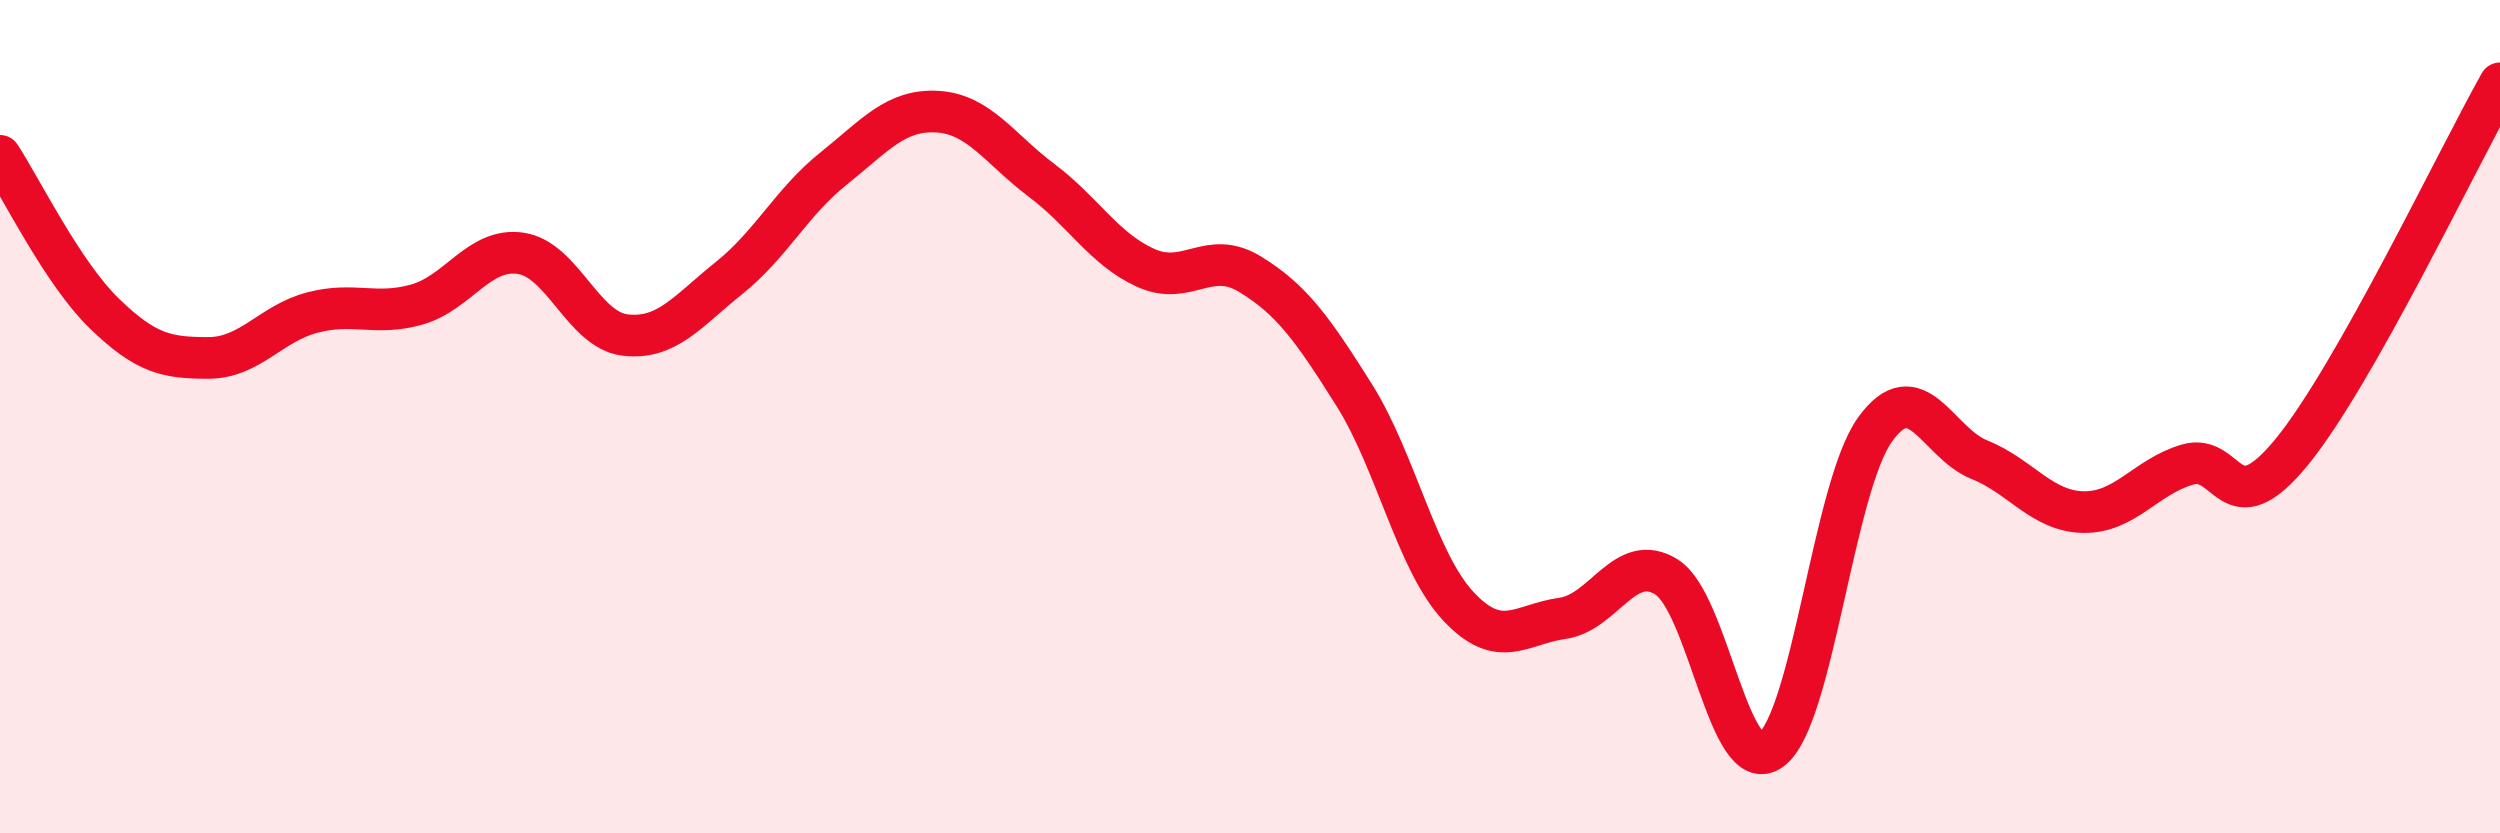
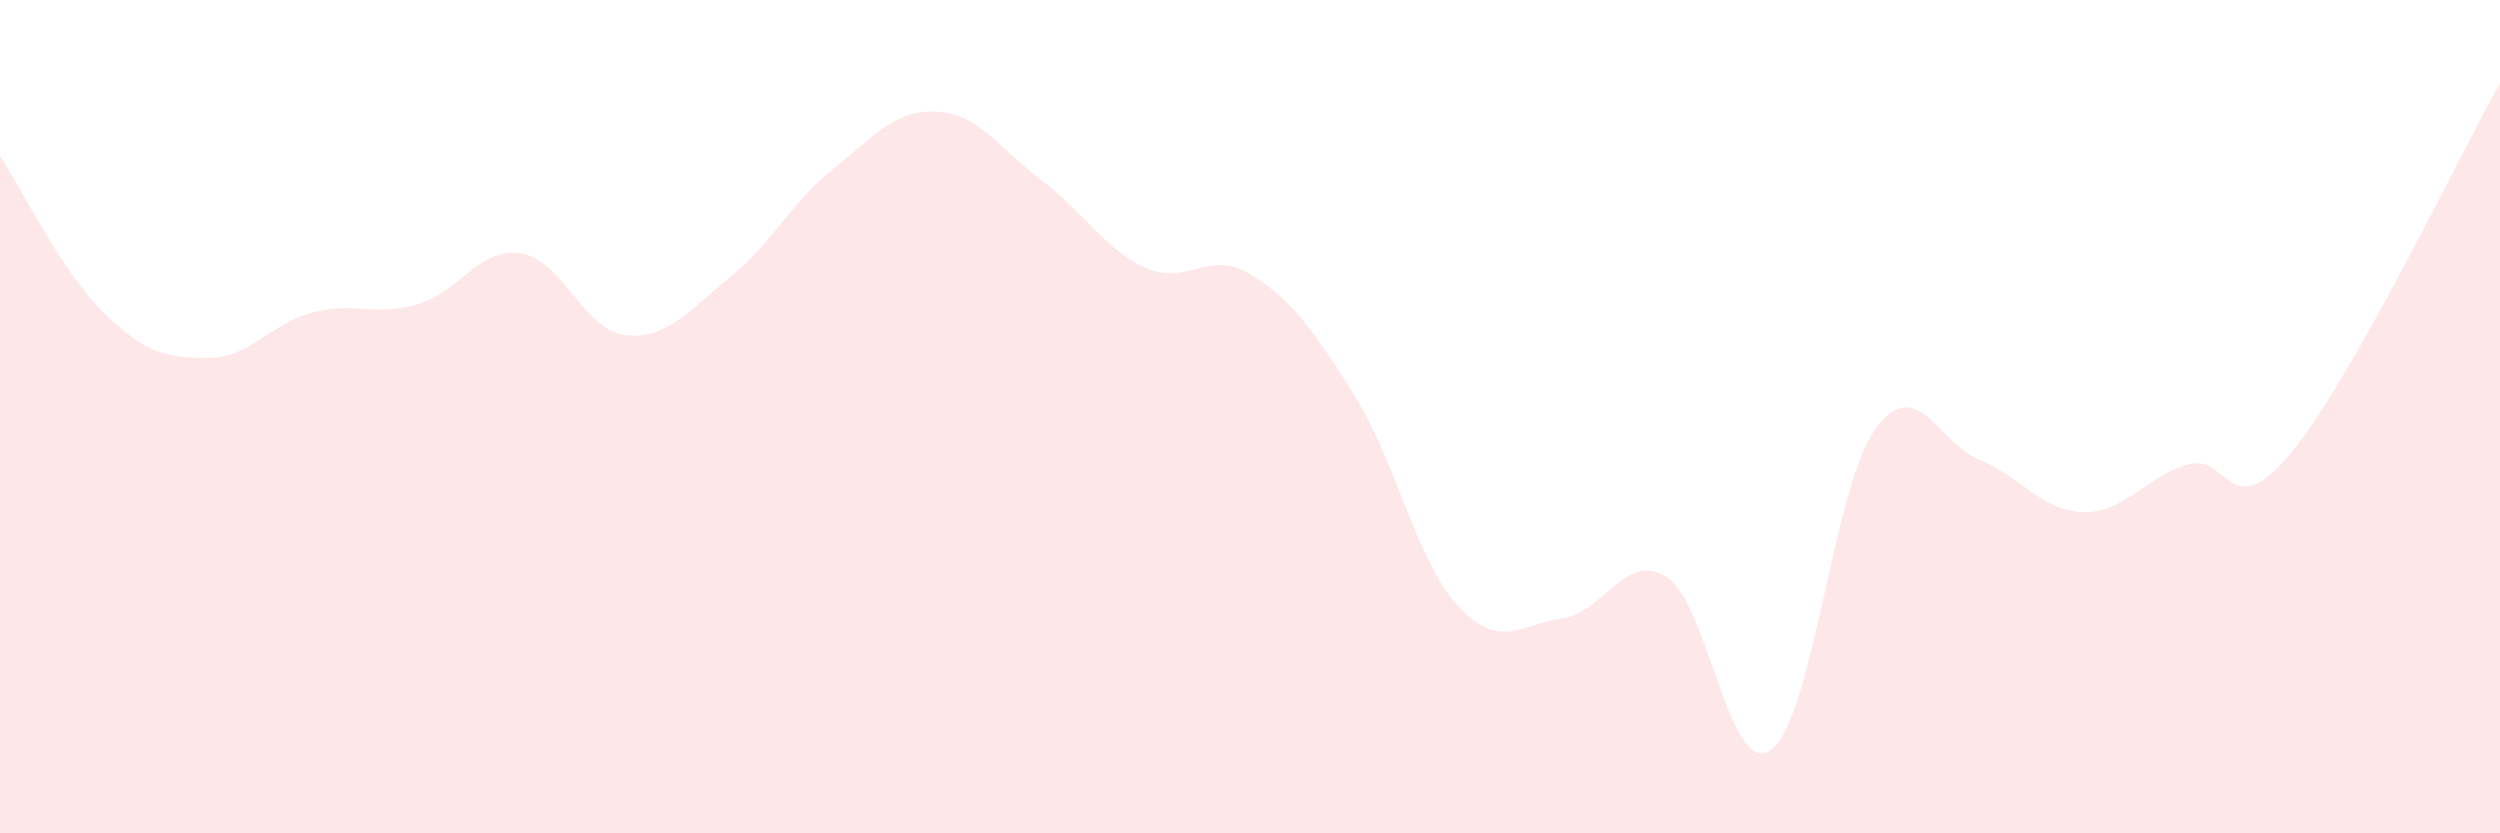
<svg xmlns="http://www.w3.org/2000/svg" width="60" height="20" viewBox="0 0 60 20">
  <path d="M 0,3.74 C 0.5,4.5 1.5,6.55 2.5,7.52 C 3.5,8.49 4,8.59 5,8.59 C 6,8.59 6.5,7.76 7.5,7.5 C 8.5,7.24 9,7.59 10,7.31 C 11,7.03 11.5,5.93 12.5,6.08 C 13.5,6.23 14,7.92 15,8.04 C 16,8.16 16.5,7.47 17.5,6.67 C 18.5,5.87 19,4.85 20,4.05 C 21,3.25 21.5,2.62 22.5,2.68 C 23.5,2.74 24,3.58 25,4.33 C 26,5.08 26.5,5.98 27.5,6.43 C 28.5,6.88 29,5.97 30,6.58 C 31,7.19 31.5,7.89 32.5,9.48 C 33.5,11.07 34,13.48 35,14.55 C 36,15.62 36.5,14.98 37.5,14.84 C 38.5,14.7 39,13.22 40,13.85 C 41,14.48 41.5,18.71 42.5,18 C 43.5,17.29 44,11.7 45,10.31 C 46,8.92 46.5,10.63 47.5,11.03 C 48.5,11.43 49,12.27 50,12.29 C 51,12.31 51.5,11.44 52.5,11.15 C 53.5,10.86 53.5,12.68 55,10.85 C 56.5,9.02 59,3.77 60,2L60 20L0 20Z" fill="#EB0A25" opacity="0.1" stroke-linecap="round" stroke-linejoin="round" />
-   <path d="M 0,3.74 C 0.5,4.5 1.5,6.55 2.5,7.52 C 3.5,8.49 4,8.59 5,8.59 C 6,8.59 6.5,7.76 7.5,7.5 C 8.5,7.24 9,7.59 10,7.31 C 11,7.03 11.5,5.93 12.5,6.08 C 13.5,6.23 14,7.92 15,8.04 C 16,8.16 16.5,7.47 17.5,6.67 C 18.5,5.87 19,4.85 20,4.05 C 21,3.25 21.5,2.62 22.5,2.68 C 23.5,2.74 24,3.58 25,4.33 C 26,5.08 26.5,5.98 27.5,6.43 C 28.5,6.88 29,5.97 30,6.58 C 31,7.19 31.5,7.89 32.5,9.48 C 33.5,11.07 34,13.48 35,14.55 C 36,15.62 36.5,14.98 37.5,14.84 C 38.5,14.7 39,13.22 40,13.85 C 41,14.48 41.5,18.71 42.5,18 C 43.5,17.29 44,11.7 45,10.31 C 46,8.92 46.5,10.63 47.5,11.03 C 48.5,11.43 49,12.27 50,12.29 C 51,12.31 51.5,11.44 52.5,11.15 C 53.5,10.86 53.5,12.68 55,10.85 C 56.5,9.02 59,3.77 60,2" stroke="#EB0A25" stroke-width="1" fill="none" stroke-linecap="round" stroke-linejoin="round" />
</svg>